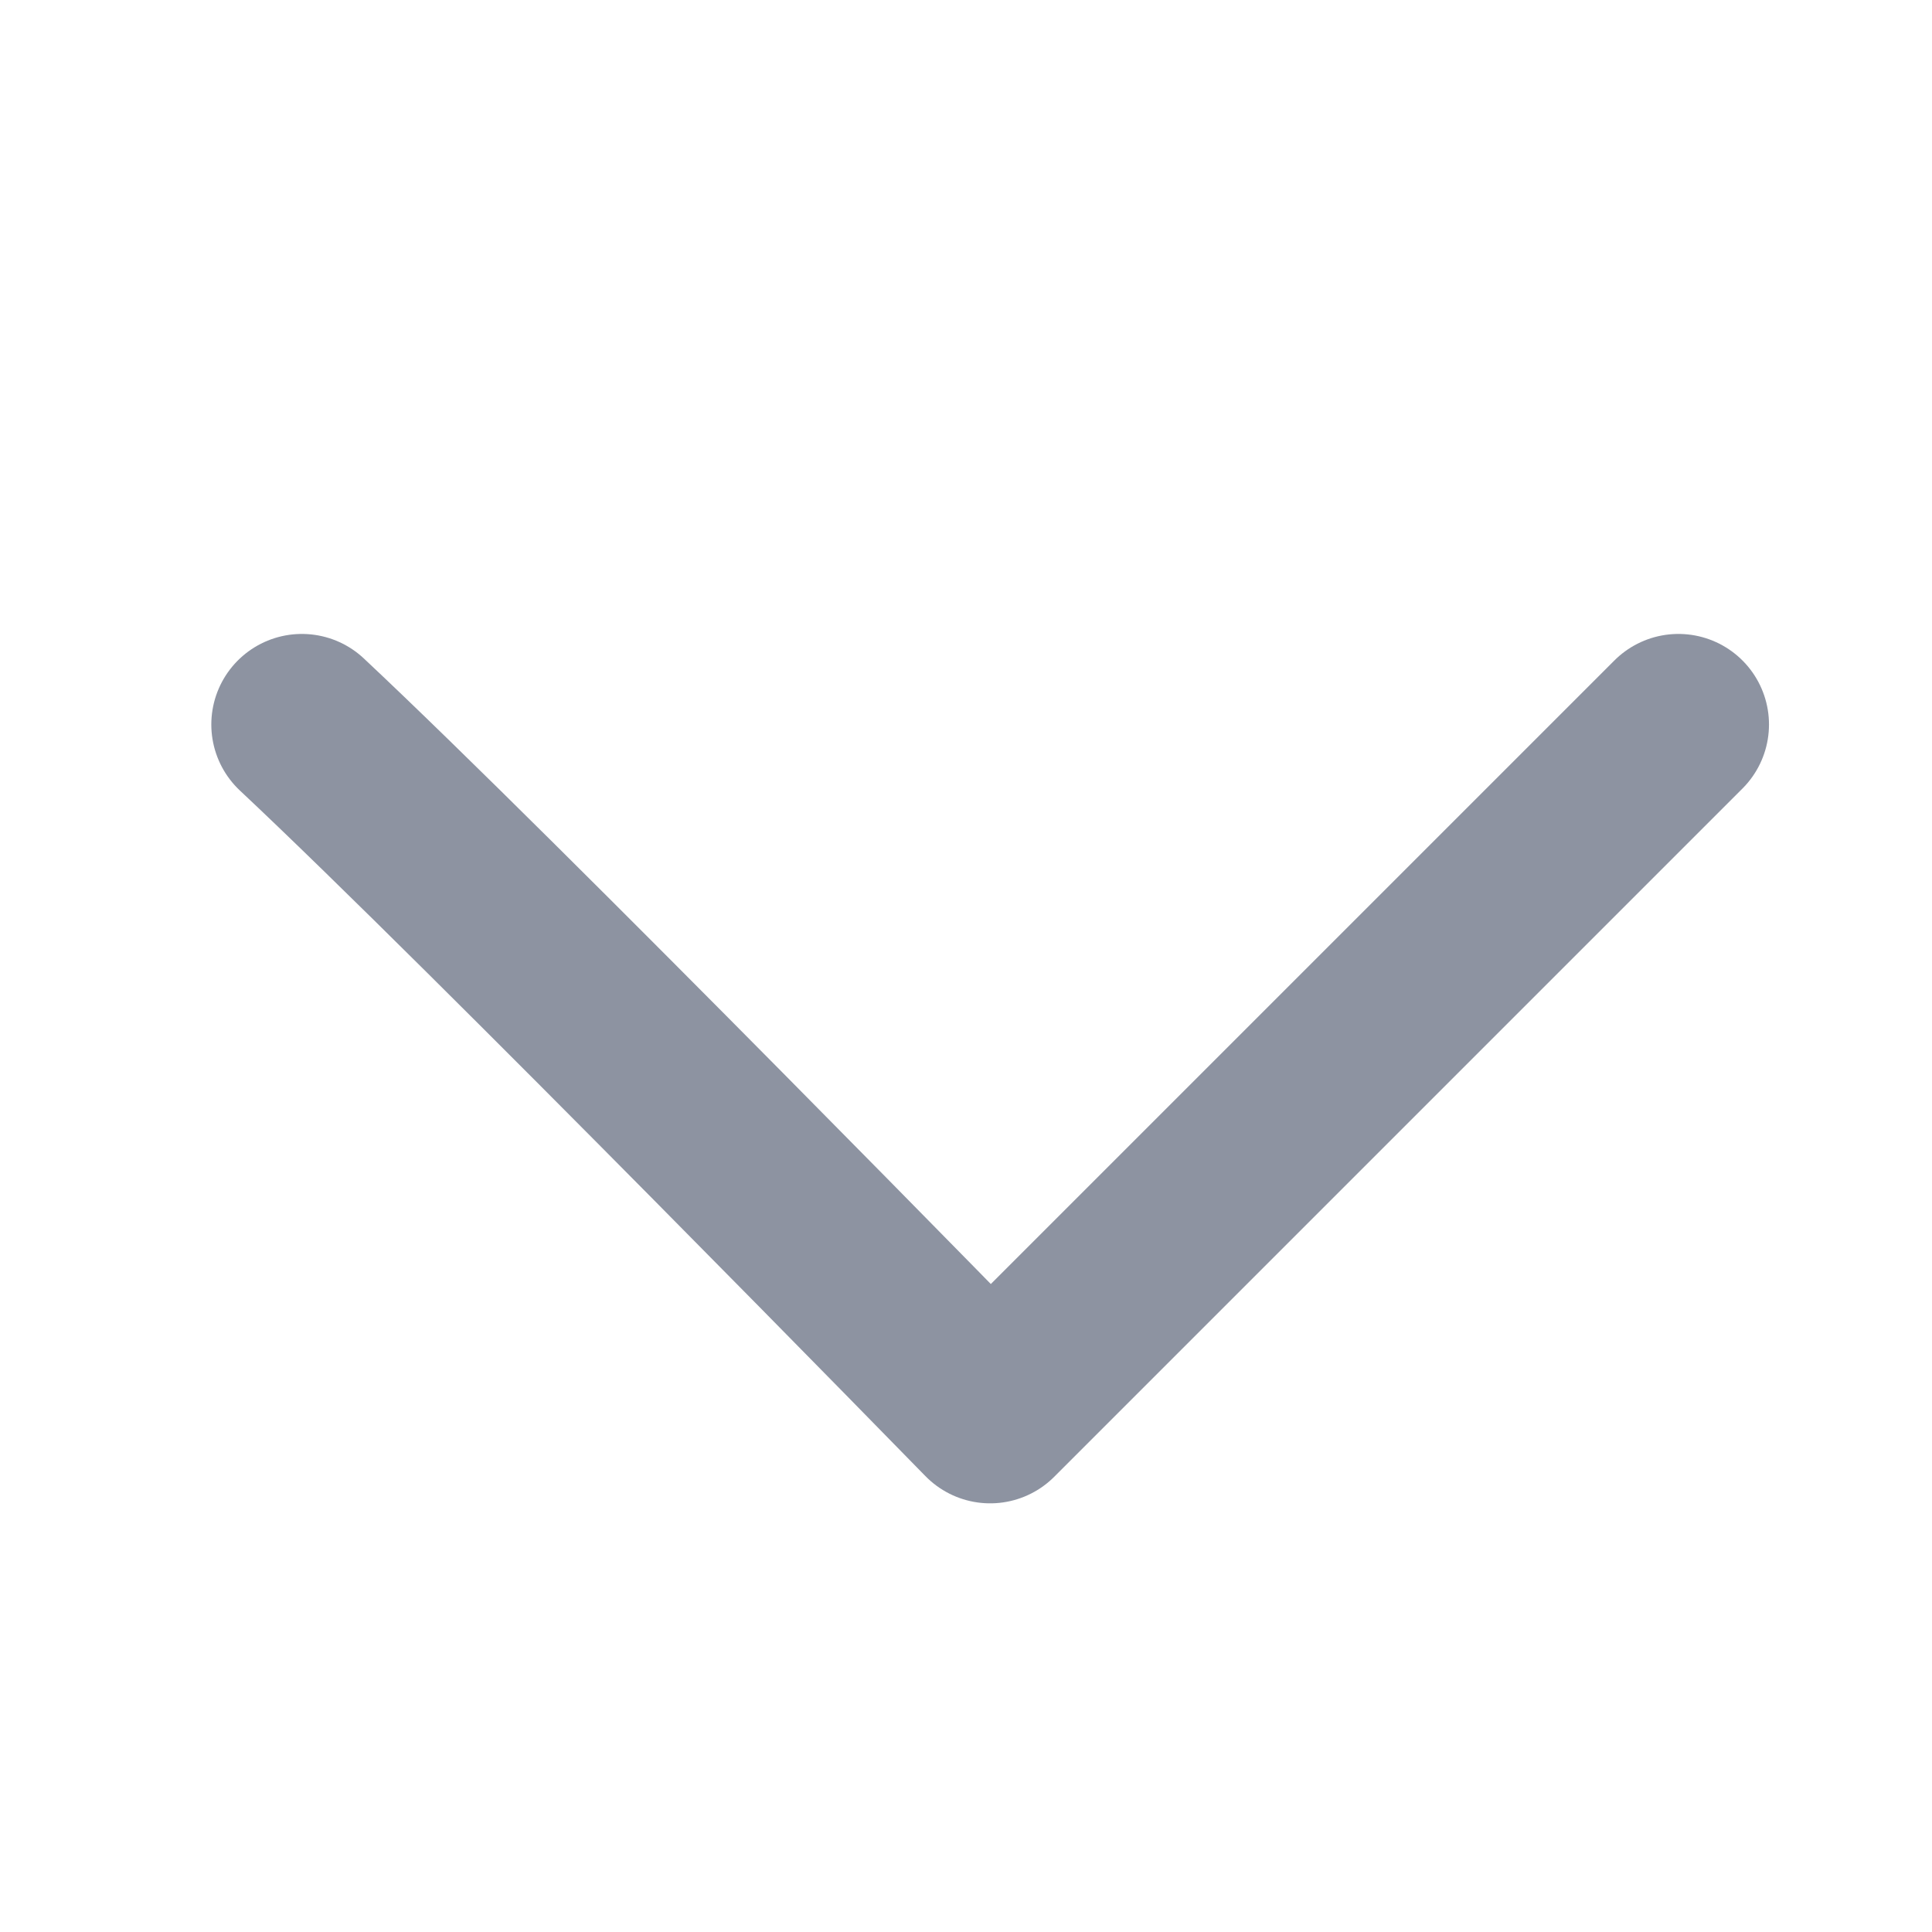
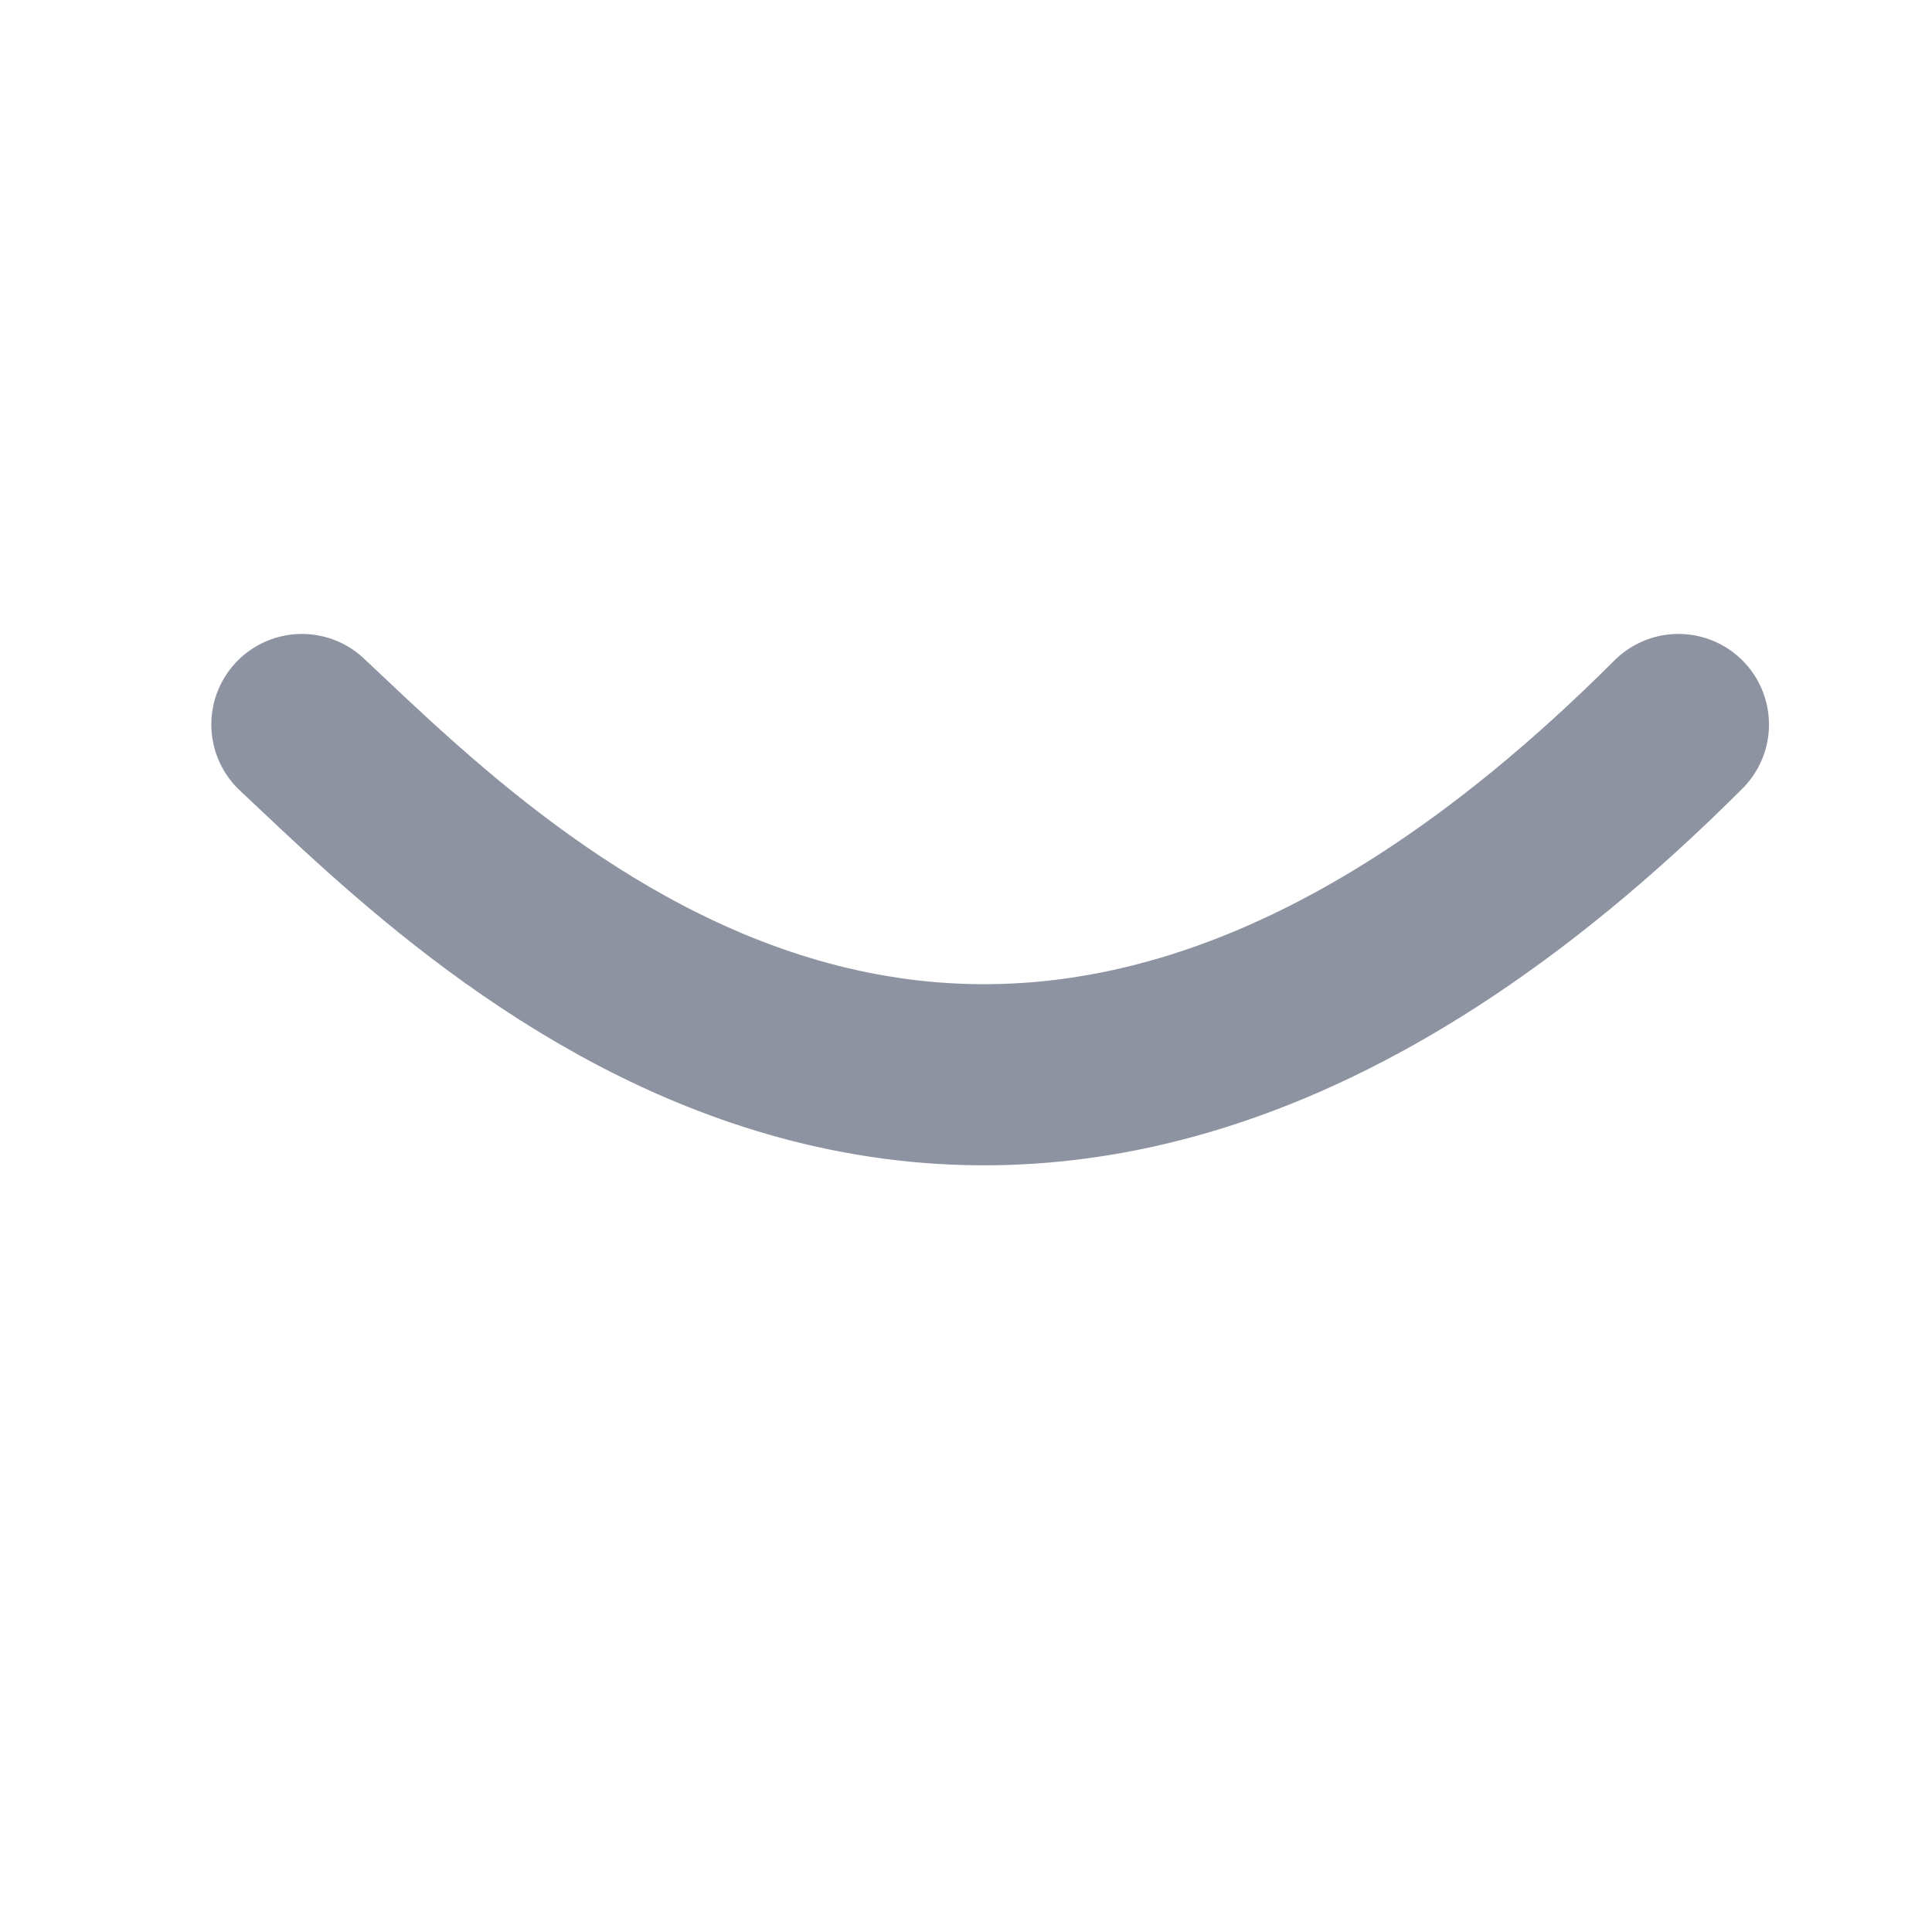
<svg xmlns="http://www.w3.org/2000/svg" width="16" height="16" viewBox="0 0 16 16" fill="none">
-   <path d="M13.9 6L8.2 11.7C8.2 11.7 4.1 7.5 2.5 6" stroke="#8D93A1" stroke-width="1.5" stroke-linecap="round" stroke-linejoin="round" />
+   <path d="M13.9 6C8.2 11.7 4.1 7.5 2.5 6" stroke="#8D93A1" stroke-width="1.5" stroke-linecap="round" stroke-linejoin="round" />
</svg>